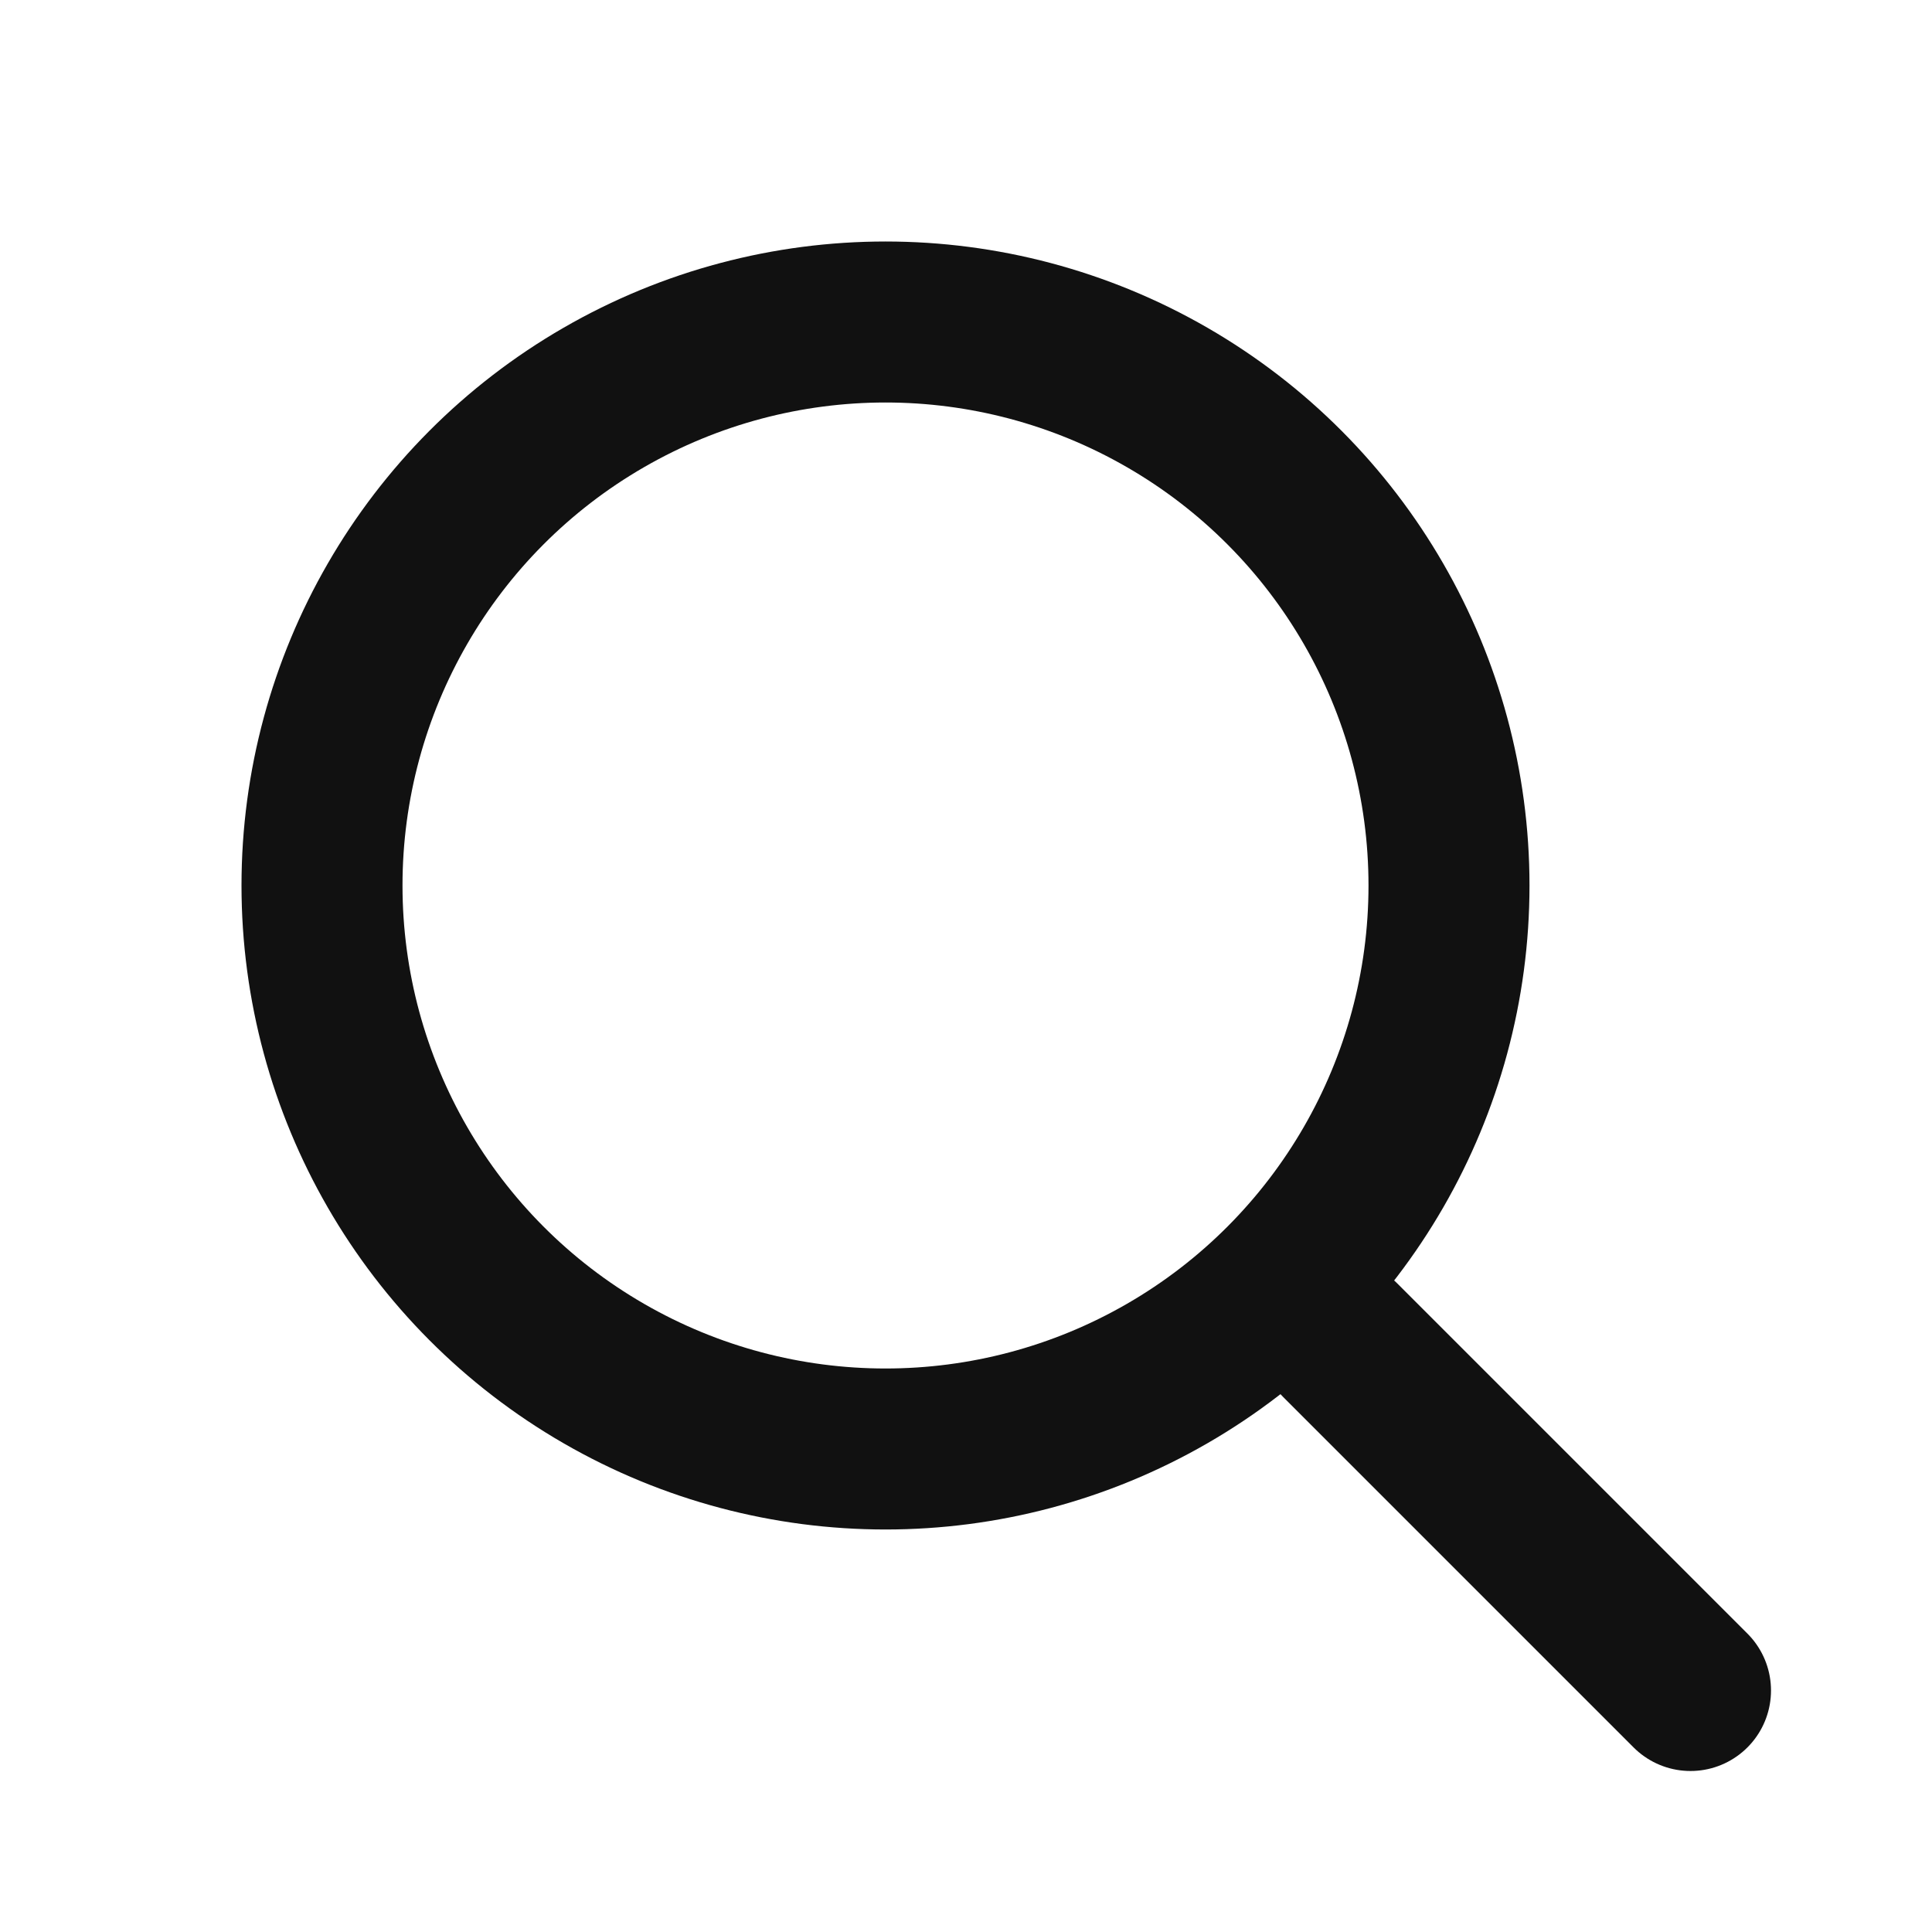
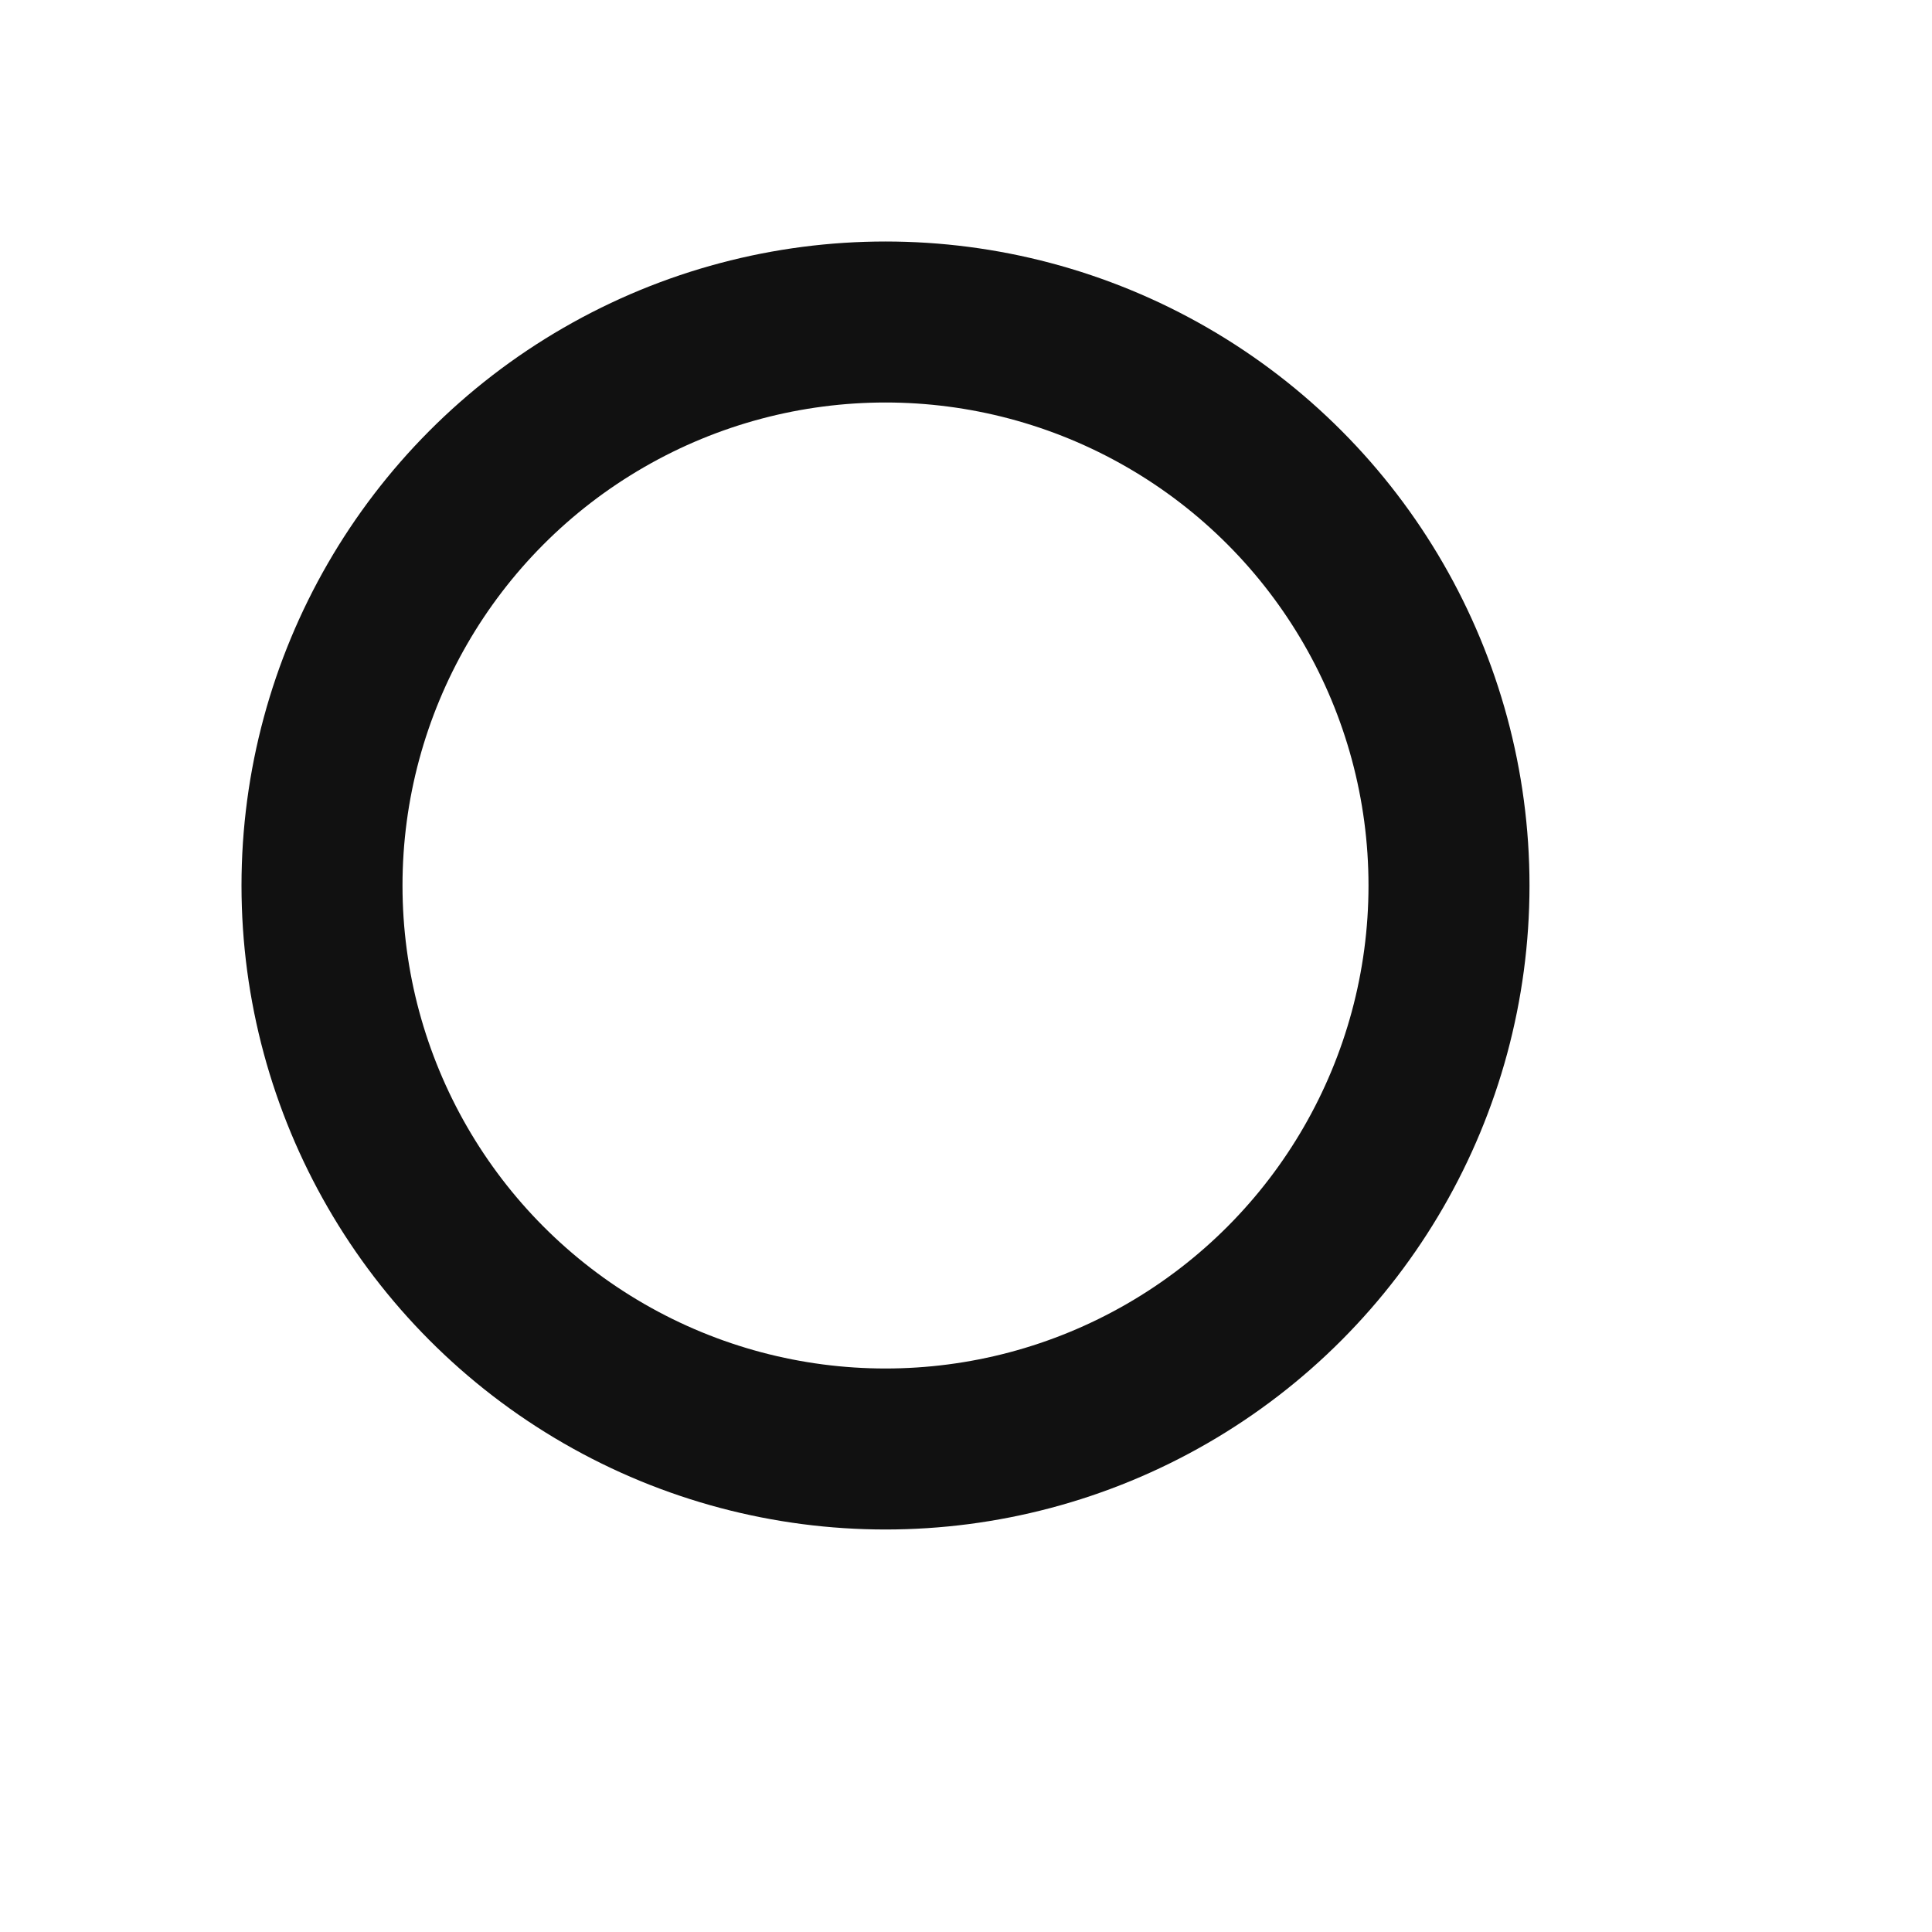
<svg xmlns="http://www.w3.org/2000/svg" viewBox="0 0 24 24" width="64" height="64" fill="none">
  <circle cx="11" cy="11" r="7" stroke="#111111" stroke-width="2" />
-   <line x1="16.65" y1="16.65" x2="21" y2="21" stroke="#111111" stroke-width="2" stroke-linecap="round" />
</svg>